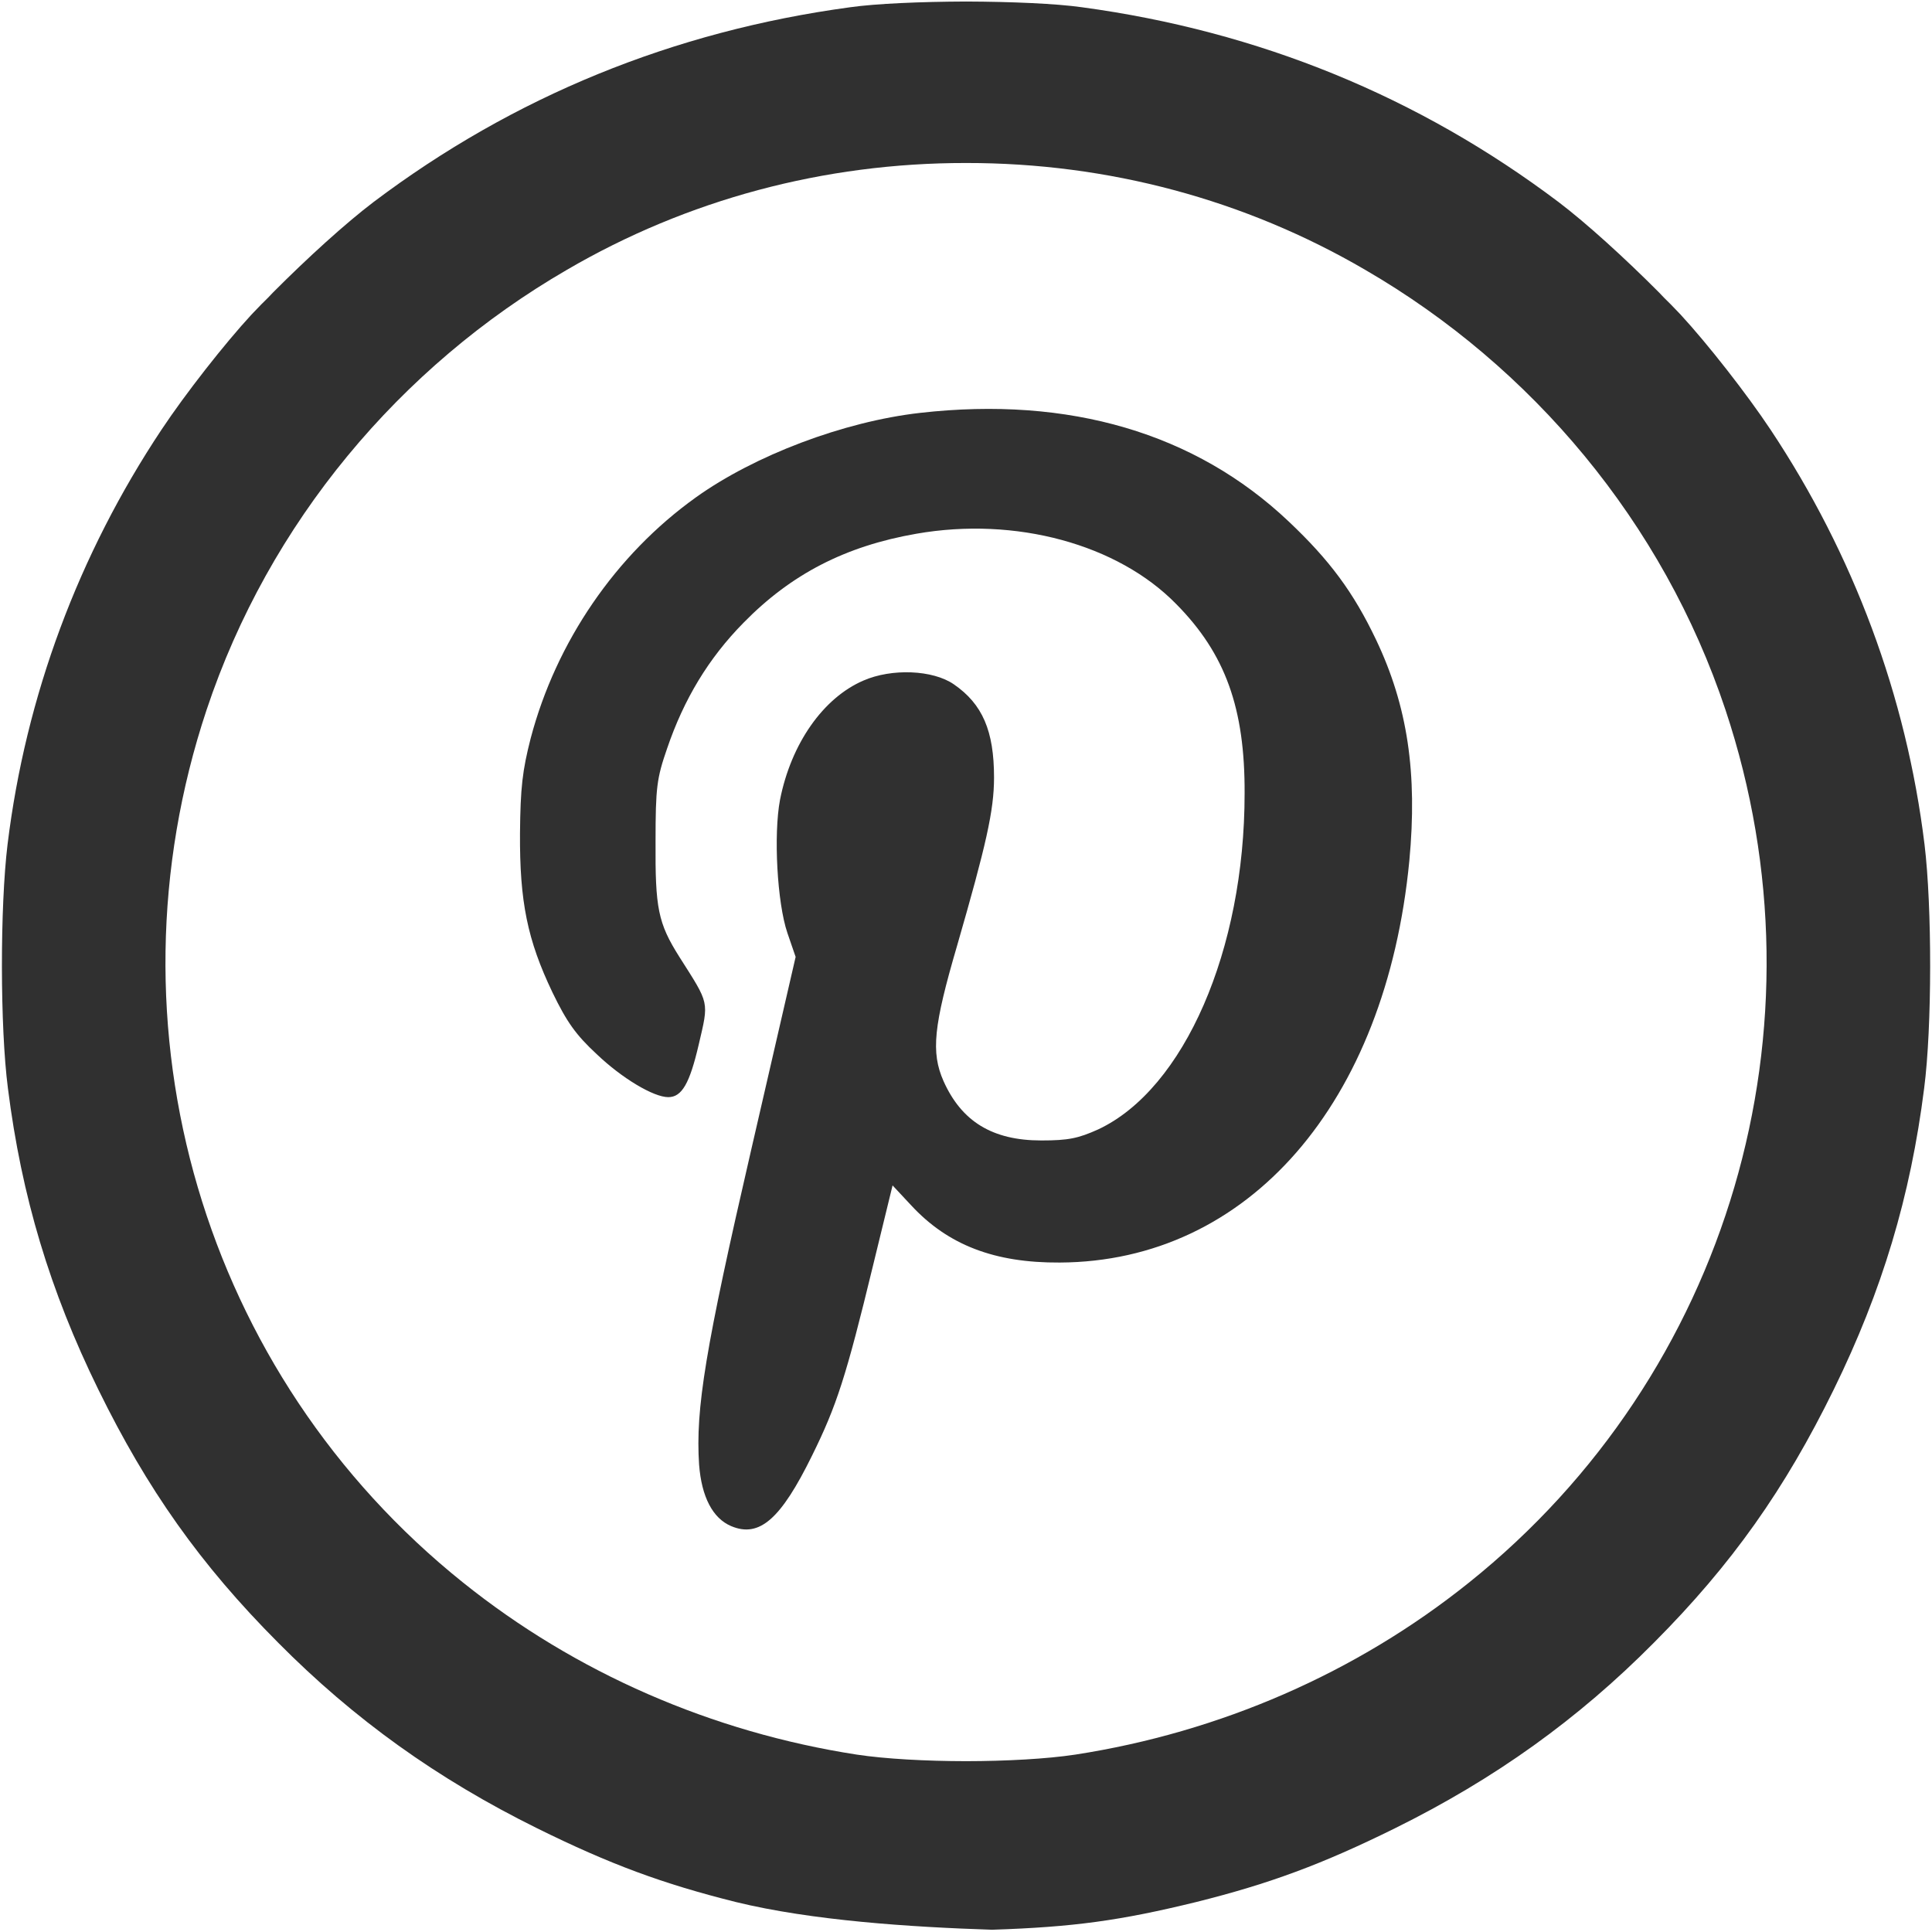
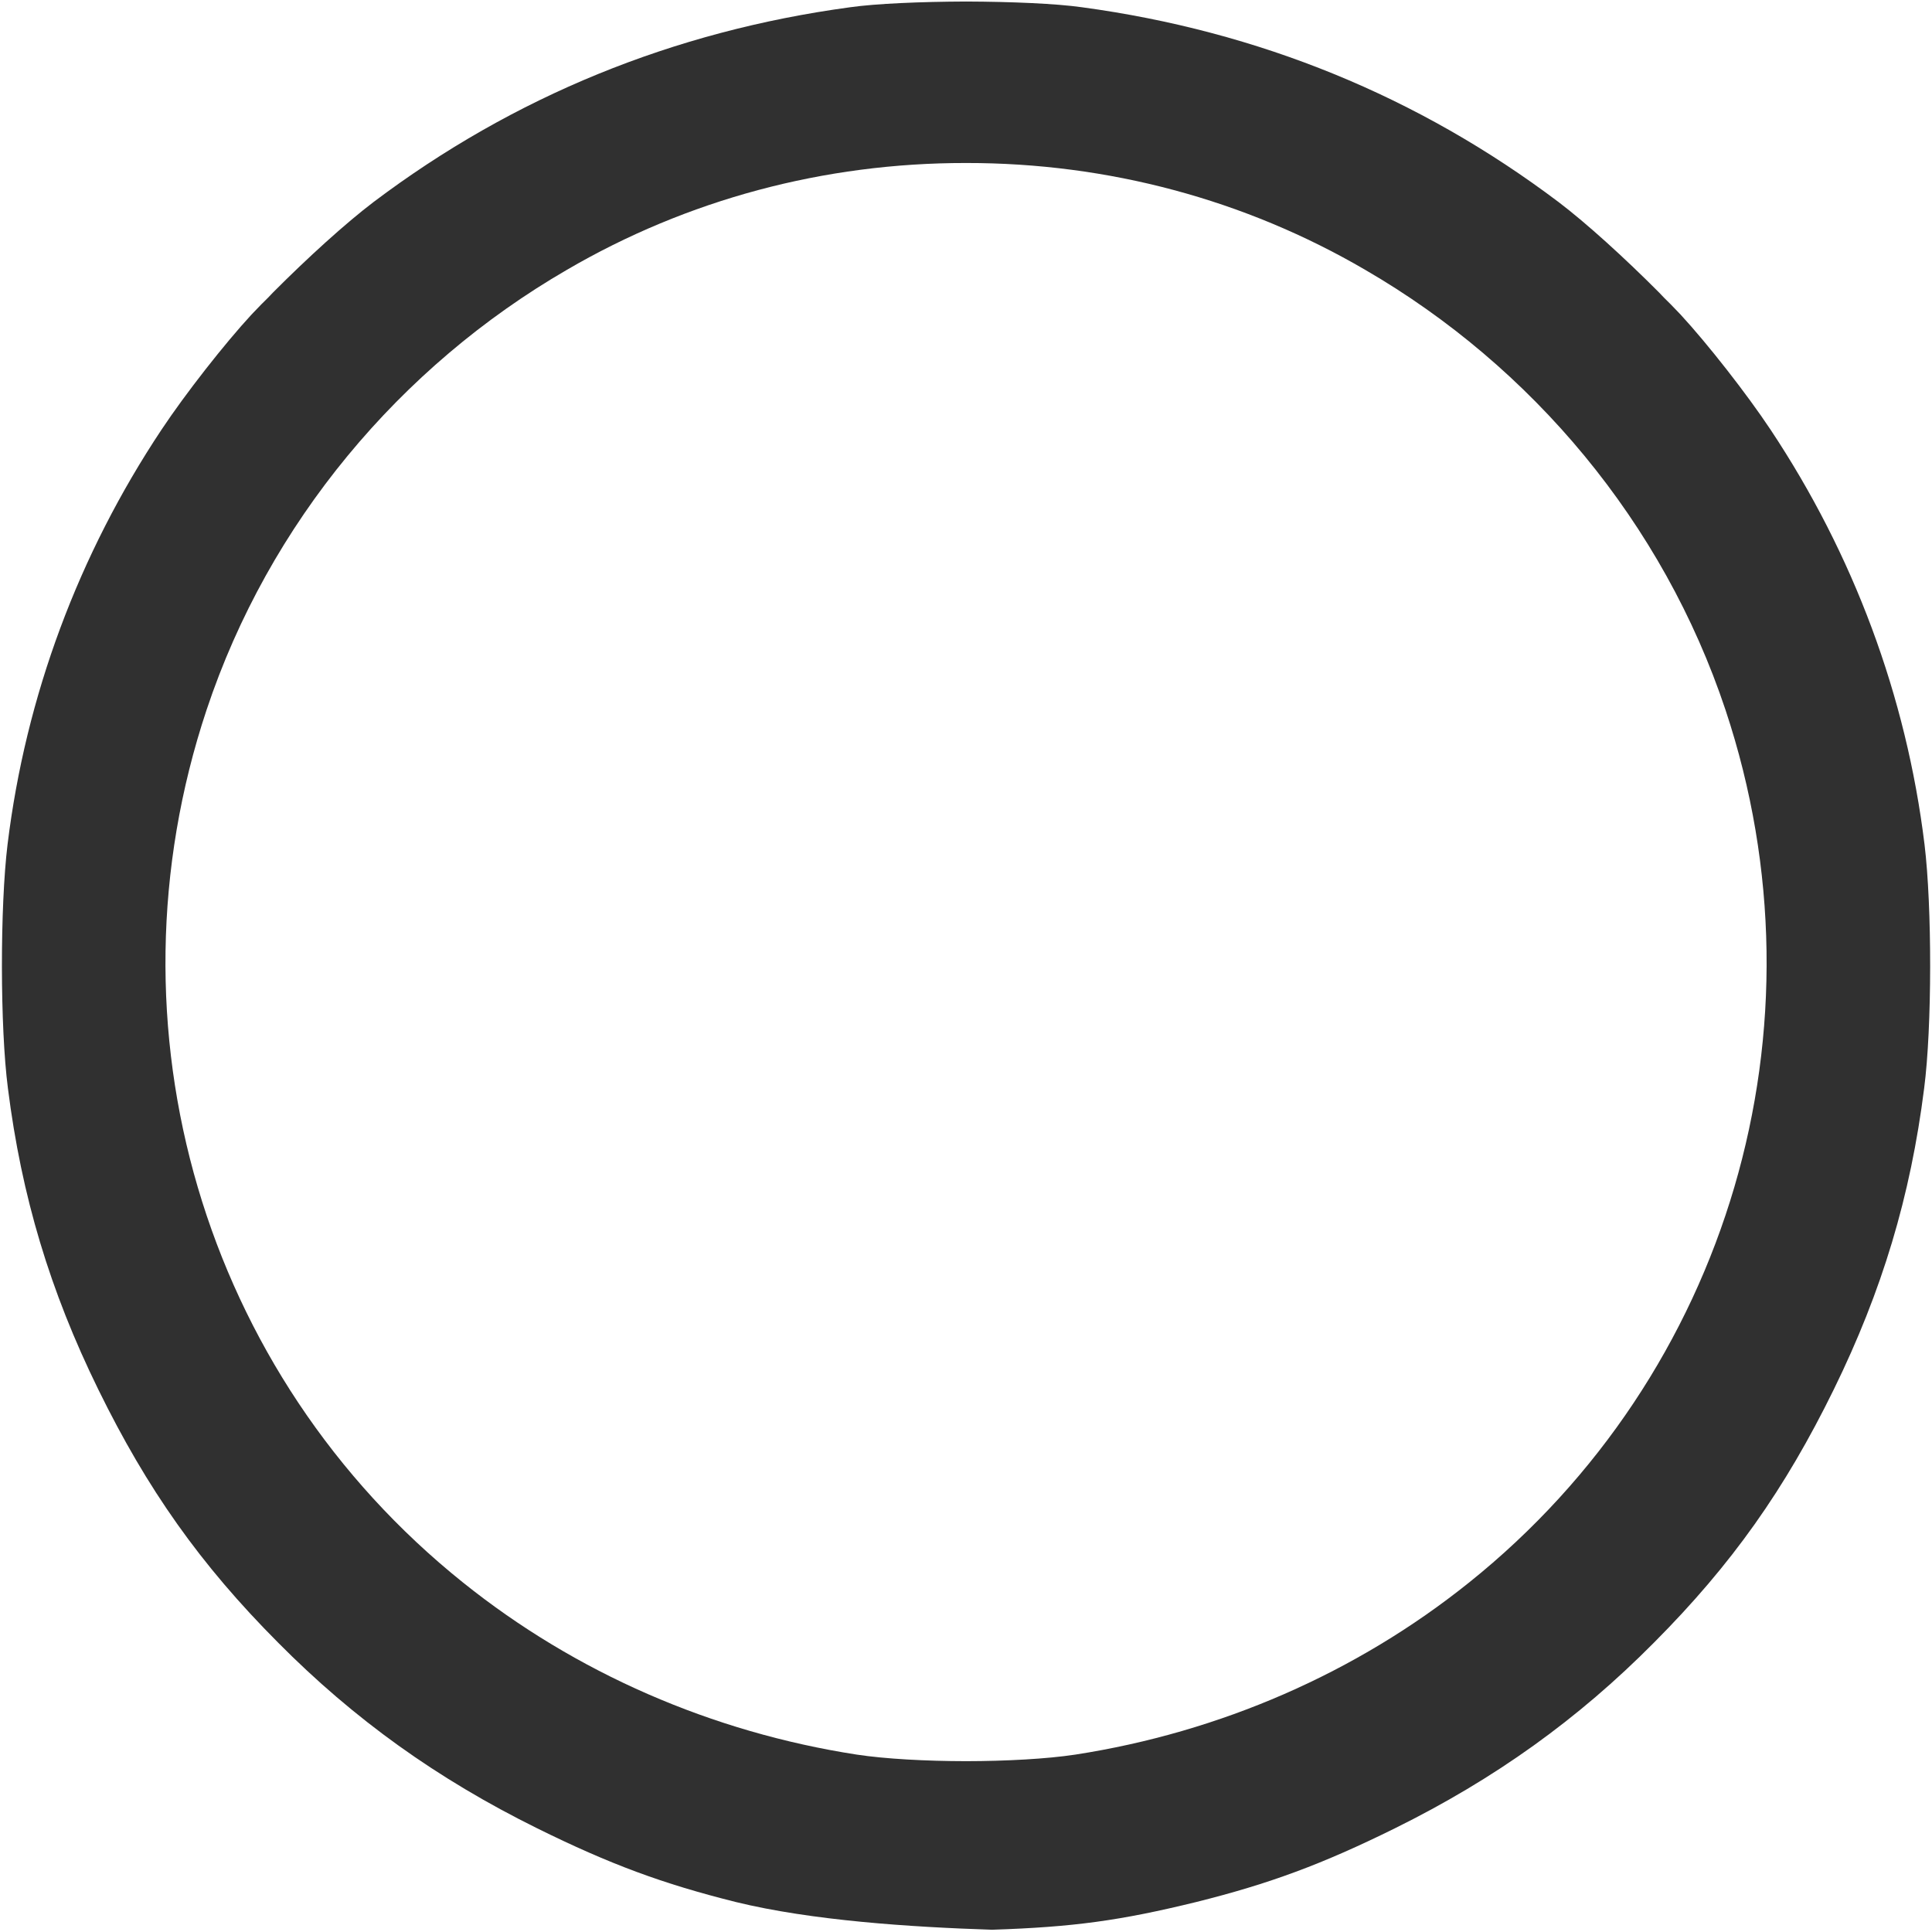
<svg xmlns="http://www.w3.org/2000/svg" width="513" height="513" viewBox="0 0 513 513" fill="none">
  <path fill-rule="evenodd" clip-rule="evenodd" d="M225.727 1.926C178.815 8.28 136.323 25.629 99.155 53.669C91.777 59.269 81.71 68.412 72.512 77.643C71.705 78.515 70.741 79.5 69.71 80.499C69.617 80.589 69.524 80.681 69.429 80.774C68.535 81.693 67.654 82.609 66.789 83.519C59.673 91.216 49.186 104.601 42.889 114.087C20.889 147.17 6.826 184.793 2.004 224.231C-0.005 240.772 -0.005 272.746 2.104 288.985C5.721 317.631 13.255 342.746 26.113 368.971C39.071 395.397 53.135 415.368 73.828 436.146C94.019 456.521 116.119 472.357 142.639 485.469C162.027 495.051 175.99 500.195 195.377 505.037C215.568 509.979 241.799 511.694 263.397 512.4C284.994 511.694 297.451 509.979 317.642 505.037C337.029 500.195 350.992 495.051 370.38 485.469C396.9 472.357 418.999 456.521 439.191 436.146C459.884 415.368 473.948 395.397 486.906 368.971C499.764 342.746 507.298 317.631 510.914 288.985C513.024 272.746 513.024 240.772 511.015 224.231C506.193 184.793 492.13 147.17 470.13 114.087C463.832 104.601 453.345 91.215 446.229 83.518C445.365 82.609 444.484 81.693 443.59 80.775C443.495 80.681 443.402 80.589 443.309 80.499C442.278 79.5 441.313 78.515 440.506 77.643C431.308 68.412 421.242 59.269 413.864 53.669C376.696 25.629 334.204 8.28 287.292 1.926C280.409 0.952 268.569 0.449 256.509 0.403C244.45 0.449 232.609 0.952 225.727 1.926ZM362.545 71.676C406.776 97.334 441.604 138.736 458.176 188.525C486.203 272.746 459.08 364.936 390.069 420.21C360.134 444.216 323.97 459.95 285.497 465.901C277.923 467.045 267.227 467.624 256.51 467.641C245.792 467.624 235.096 467.045 227.522 465.901C189.049 459.95 152.885 444.216 122.95 420.21C53.938 364.936 26.816 272.746 54.843 188.525C71.415 138.736 106.243 97.333 150.475 71.676C182.437 53.006 218.811 43.241 256.509 43.281C294.208 43.241 330.582 53.006 362.545 71.676Z" fill="#303030" />
-   <path d="M244.311 109.631C224.023 111.931 200.354 120.912 184.757 132.082C163.488 147.306 147.672 170.414 140.909 196.042C138.728 204.584 138.183 209.074 138.074 221.231C137.964 239.411 140.037 249.596 146.69 263.505C150.508 271.391 152.907 274.786 158.47 279.933C165.124 286.285 173.522 291.323 177.449 291.323C181.048 291.323 183.121 287.709 185.52 277.414C188.247 265.696 188.465 266.791 180.394 254.087C174.722 245.106 173.959 241.163 174.068 223.421C174.068 209.074 174.395 206.665 177.122 198.78C181.594 185.637 188.138 174.795 197.409 165.376C210.062 152.453 224.459 145.006 243.329 141.72C269.616 137.12 296.775 144.458 312.372 160.448C325.352 173.59 330.588 188.047 330.478 210.717C330.478 252.225 314.445 289.133 291.648 299.866C286.304 302.275 283.686 302.823 276.487 302.823C263.508 302.823 255.327 297.785 250.528 287.052C247.147 279.386 247.91 272.376 254.127 251.13C261.872 224.297 263.944 215.207 263.944 206.446C263.944 194.07 260.89 186.951 253.255 181.695C247.692 177.861 236.785 177.423 229.259 180.709C218.569 185.309 210.062 197.465 207.117 212.36C205.372 221.559 206.353 239.74 209.08 247.735L211.262 254.087L199.482 305.232C187.266 358.13 184.648 374.119 185.629 388.904C186.284 397.447 189.229 403.142 194.137 405.223C201.663 408.399 207.335 403.361 215.625 386.495C222.169 373.243 224.678 365.467 231.767 336.226L237.003 314.76L241.911 320.017C251.728 330.64 264.162 335.35 281.396 335.24C331.46 335.021 368 292.966 374.217 228.569C376.398 205.351 373.781 187.499 365.382 169.867C359.383 157.272 353.057 148.729 342.149 138.435C317.39 114.997 283.904 105.141 244.311 109.631Z" fill="#303030" />
</svg>